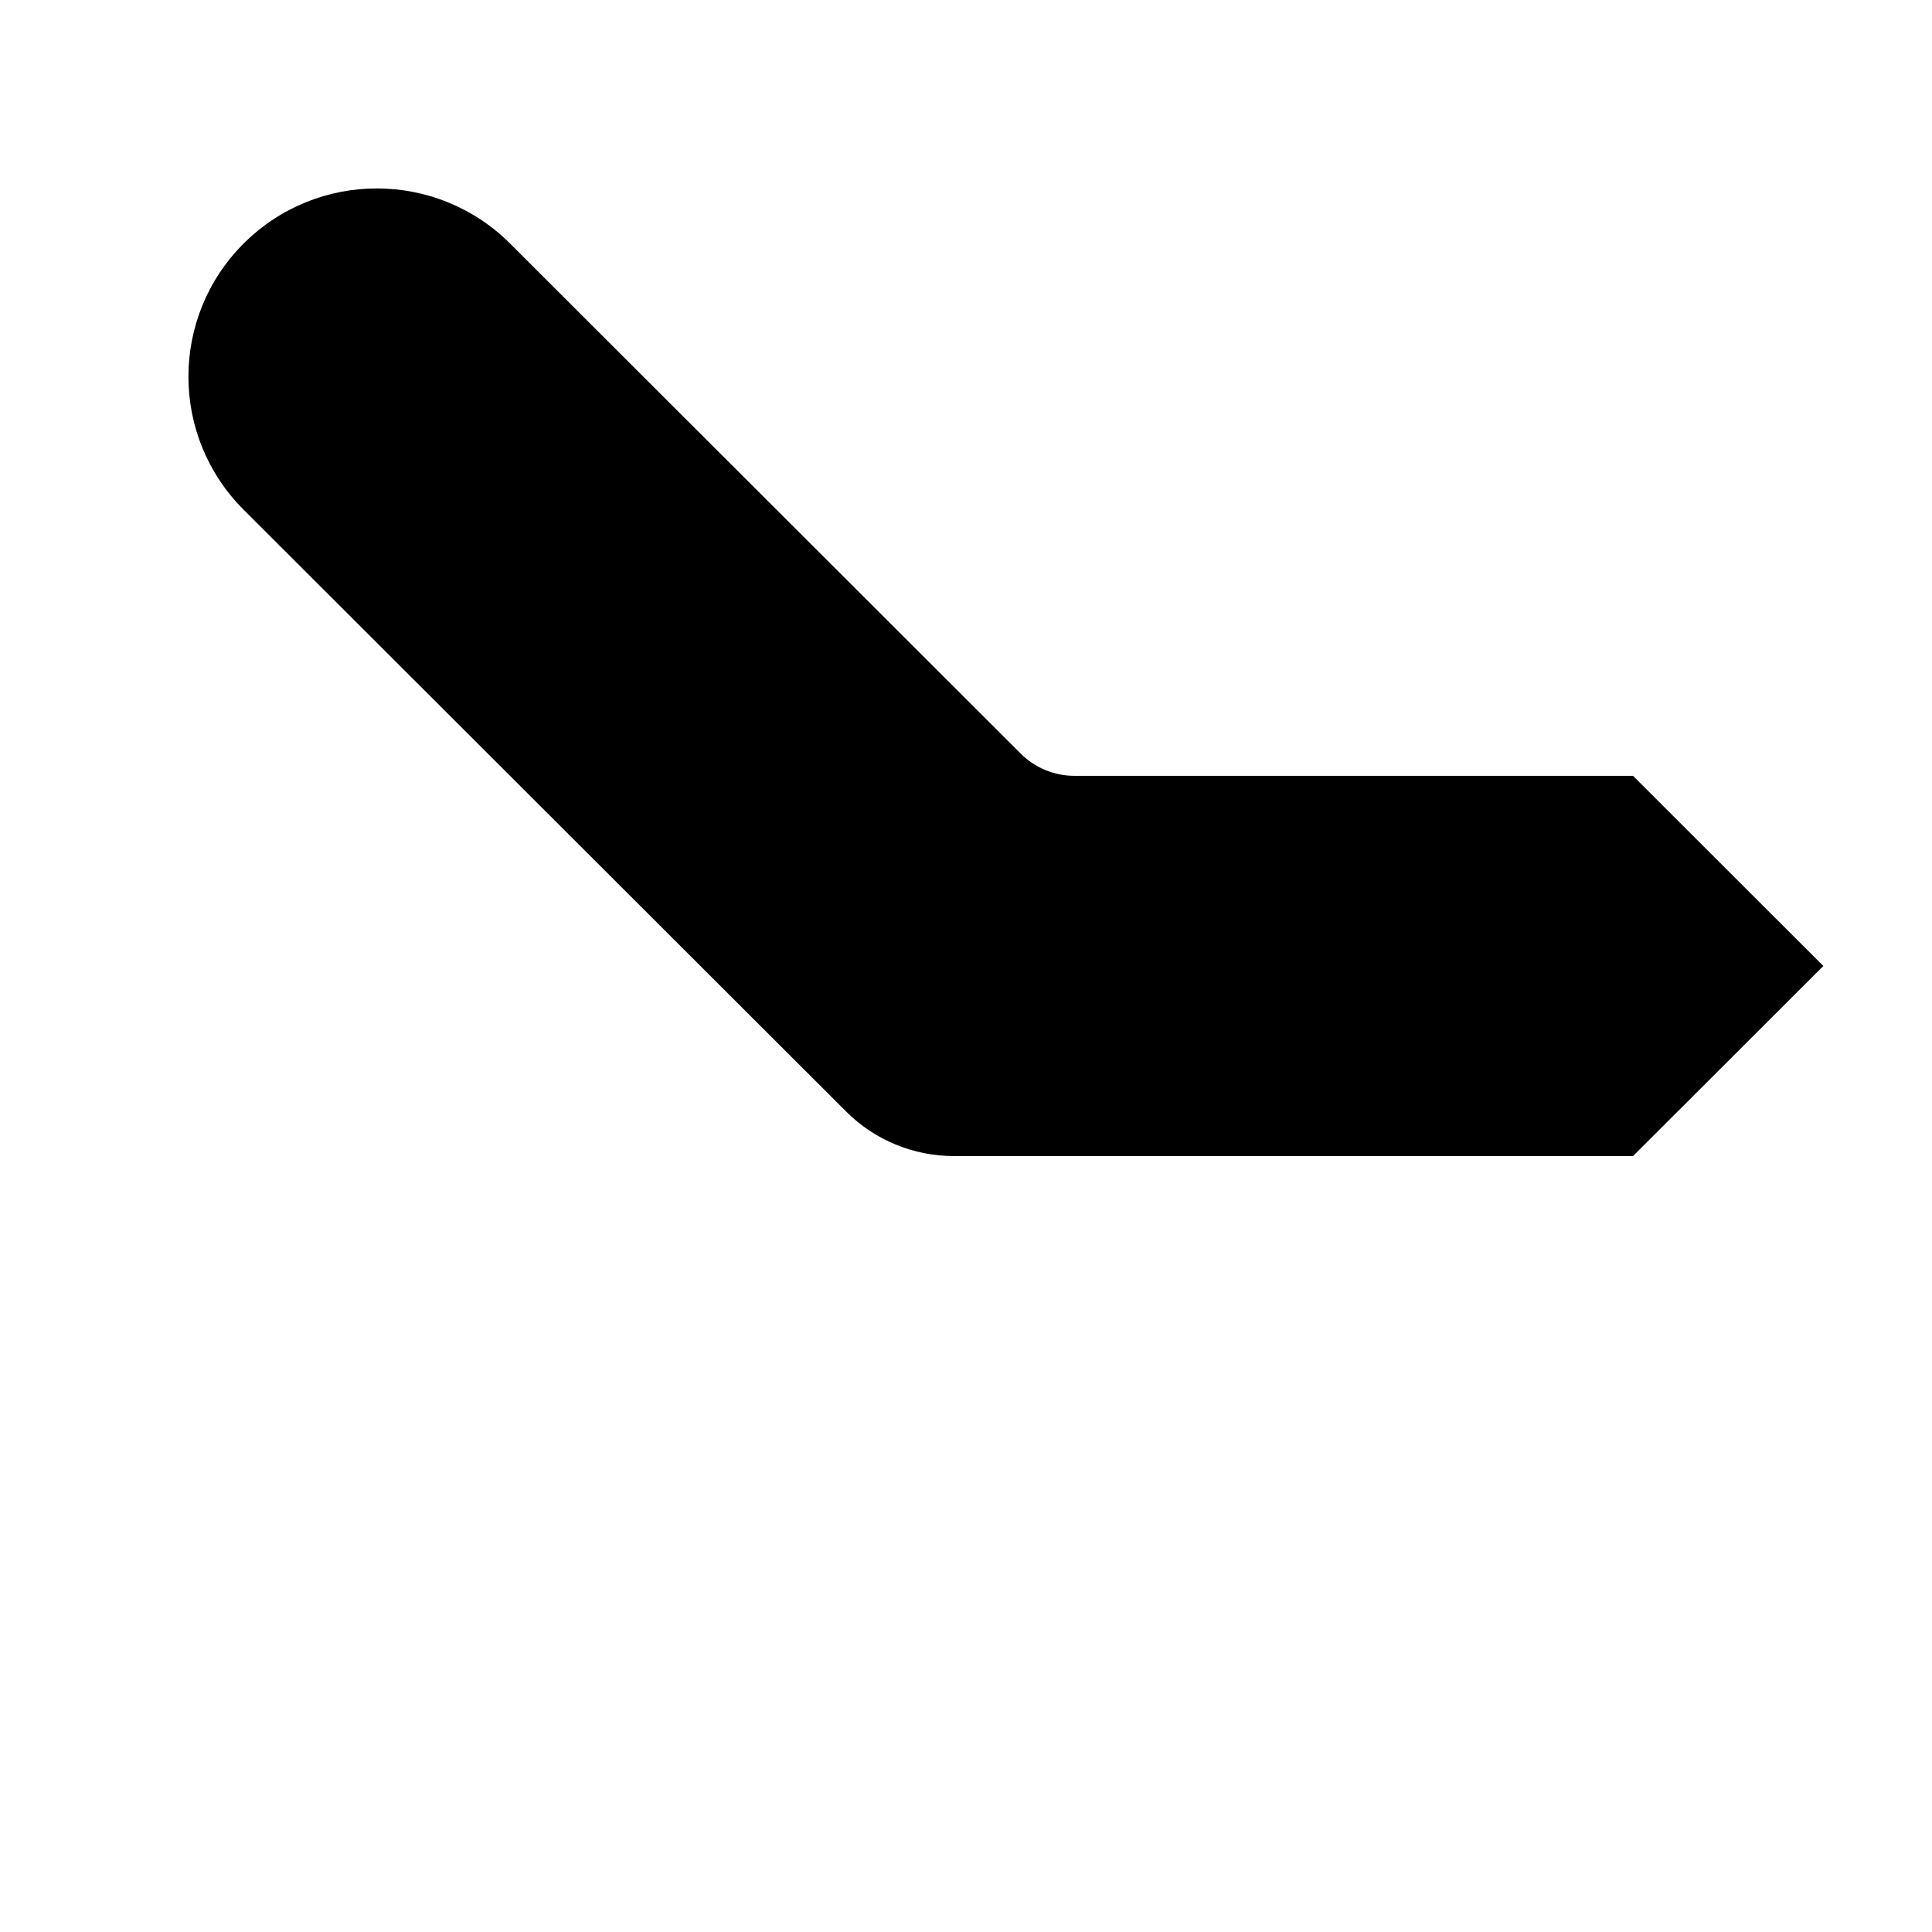
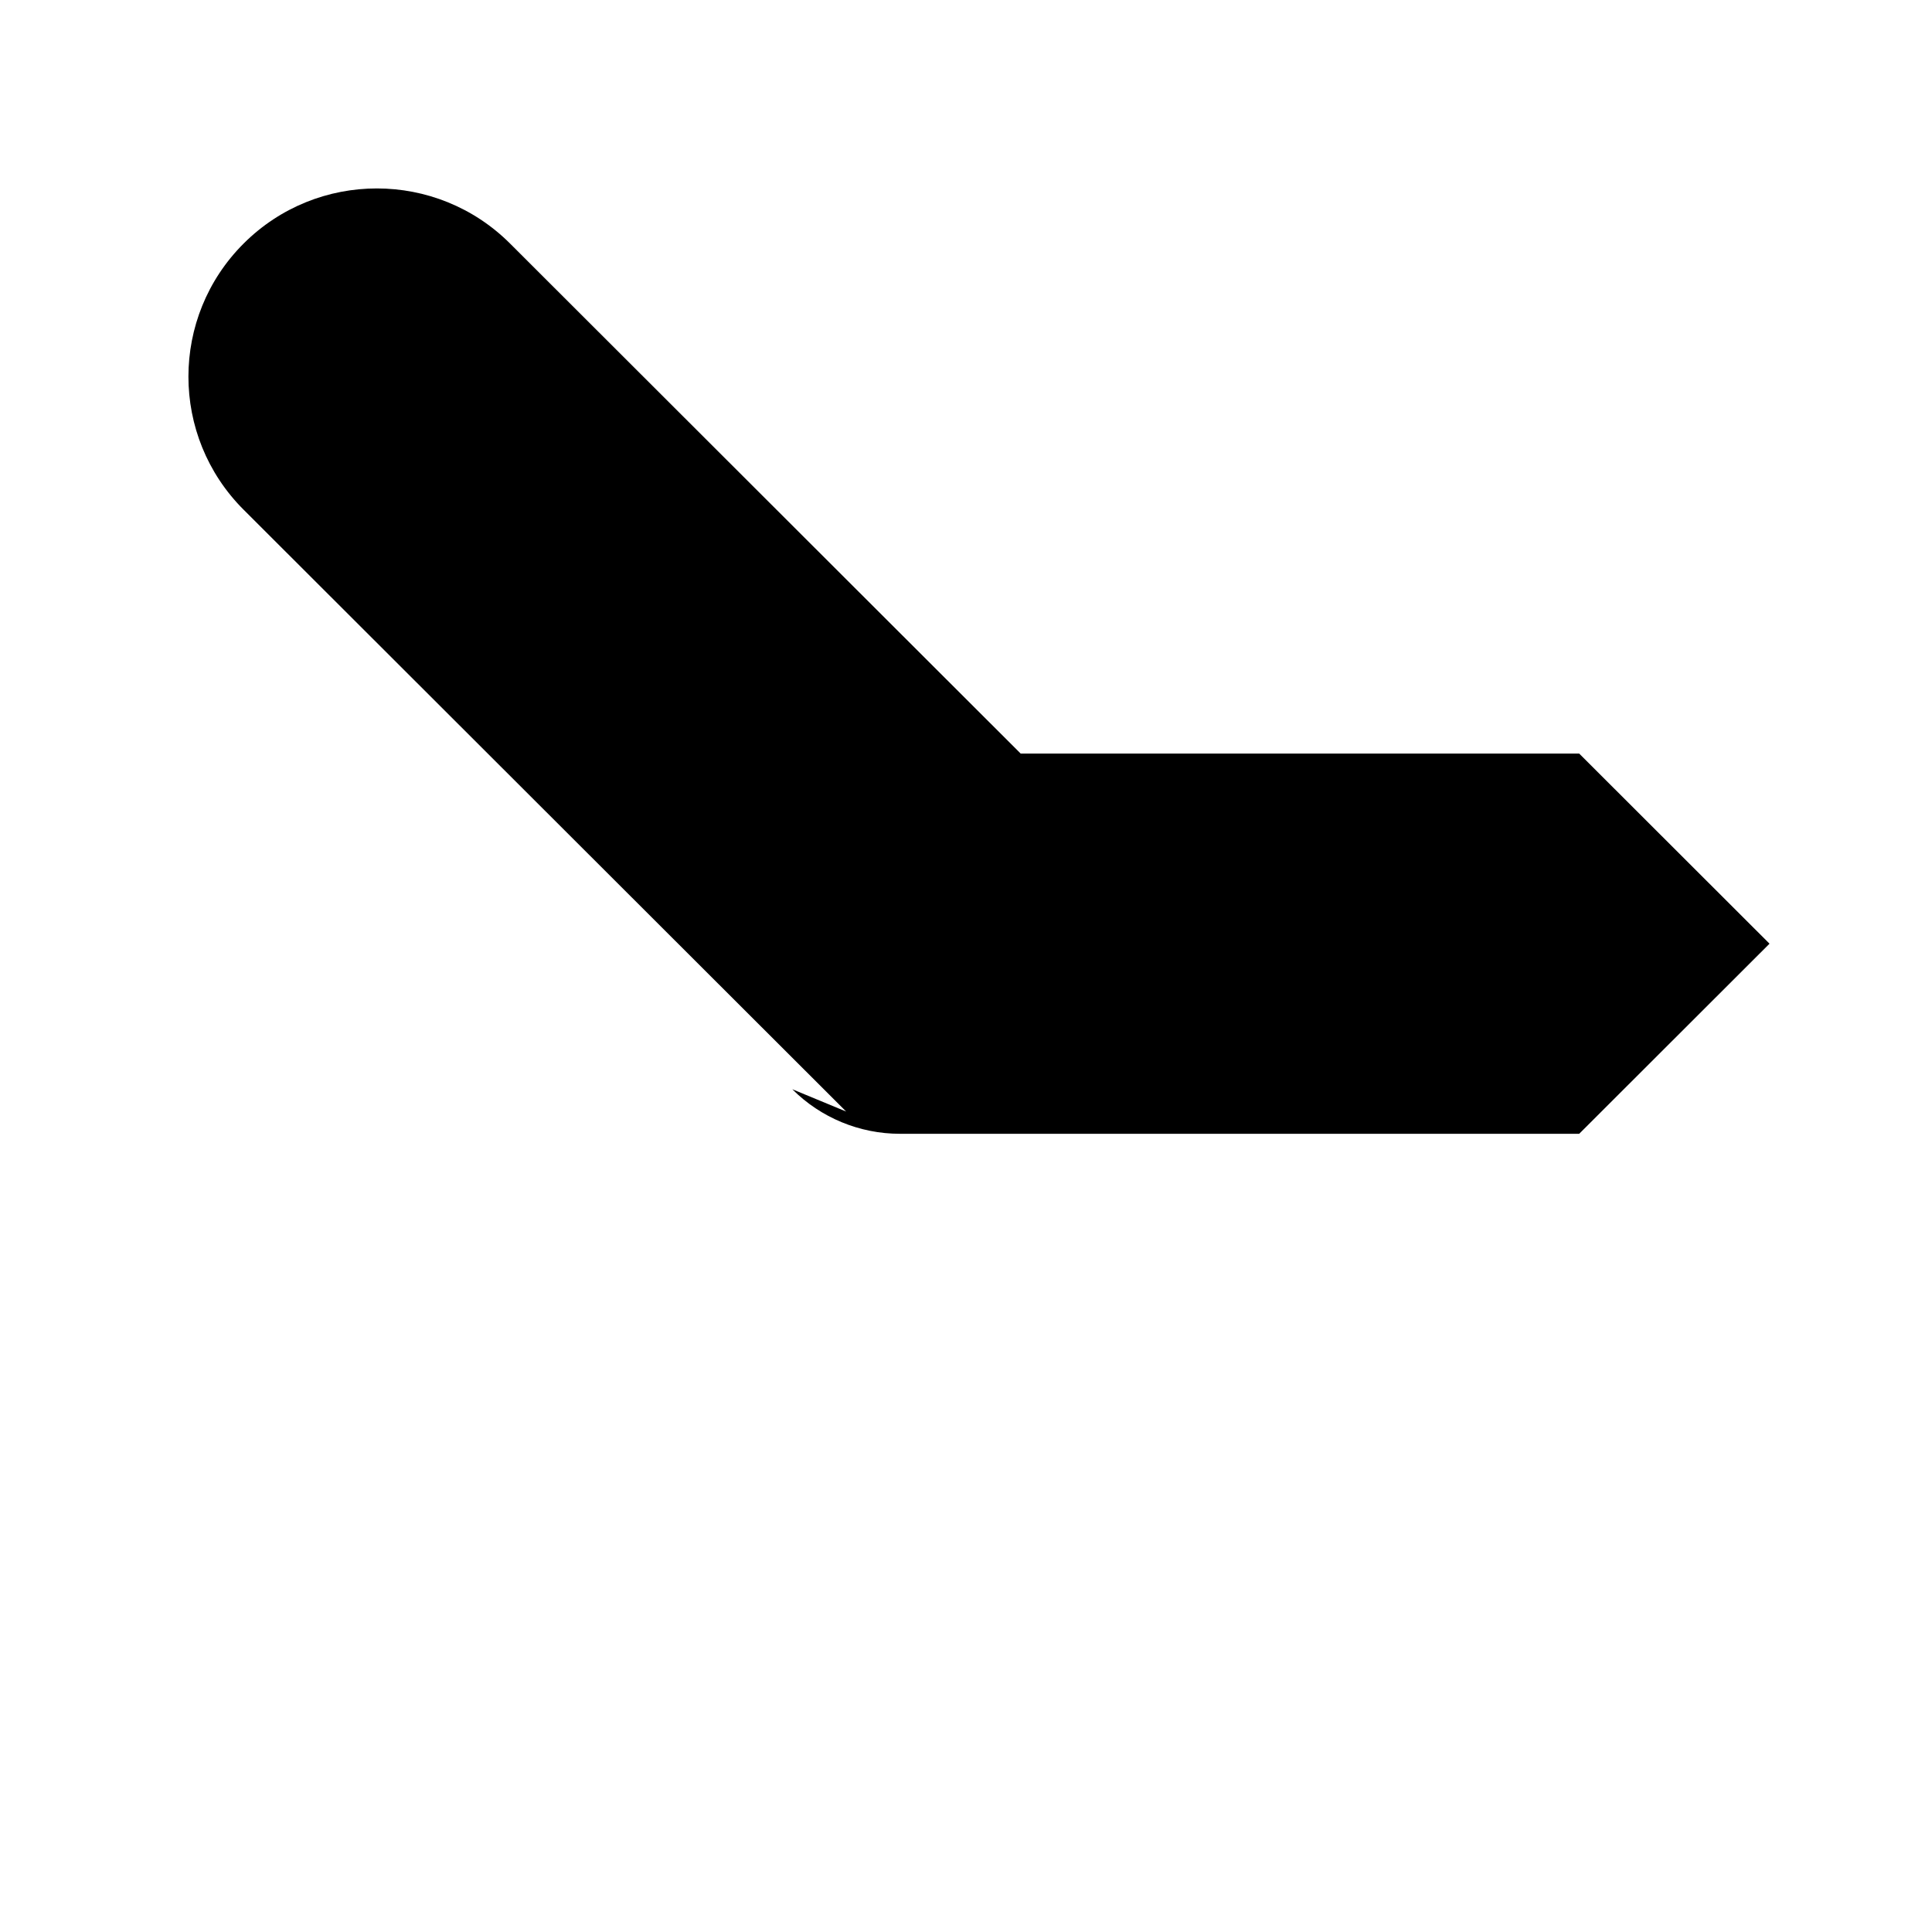
<svg xmlns="http://www.w3.org/2000/svg" fill="#000000" width="800px" height="800px" version="1.1" viewBox="144 144 512 512">
-   <path d="m368.24 438.57-159.68-159.49c-19.5-19.477-19.5-51.055 0-70.535 19.5-19.477 51.113-19.477 70.613 0l135.32 135.16c3.785 3.781 8.914 5.902 14.266 5.902h148.01l50.438 50.383-50.438 50.379h-180c-10.703 0-20.969-4.246-28.535-11.805z" />
+   <path d="m368.24 438.57-159.68-159.49c-19.5-19.477-19.5-51.055 0-70.535 19.5-19.477 51.113-19.477 70.613 0l135.32 135.16h148.01l50.438 50.383-50.438 50.379h-180c-10.703 0-20.969-4.246-28.535-11.805z" />
</svg>